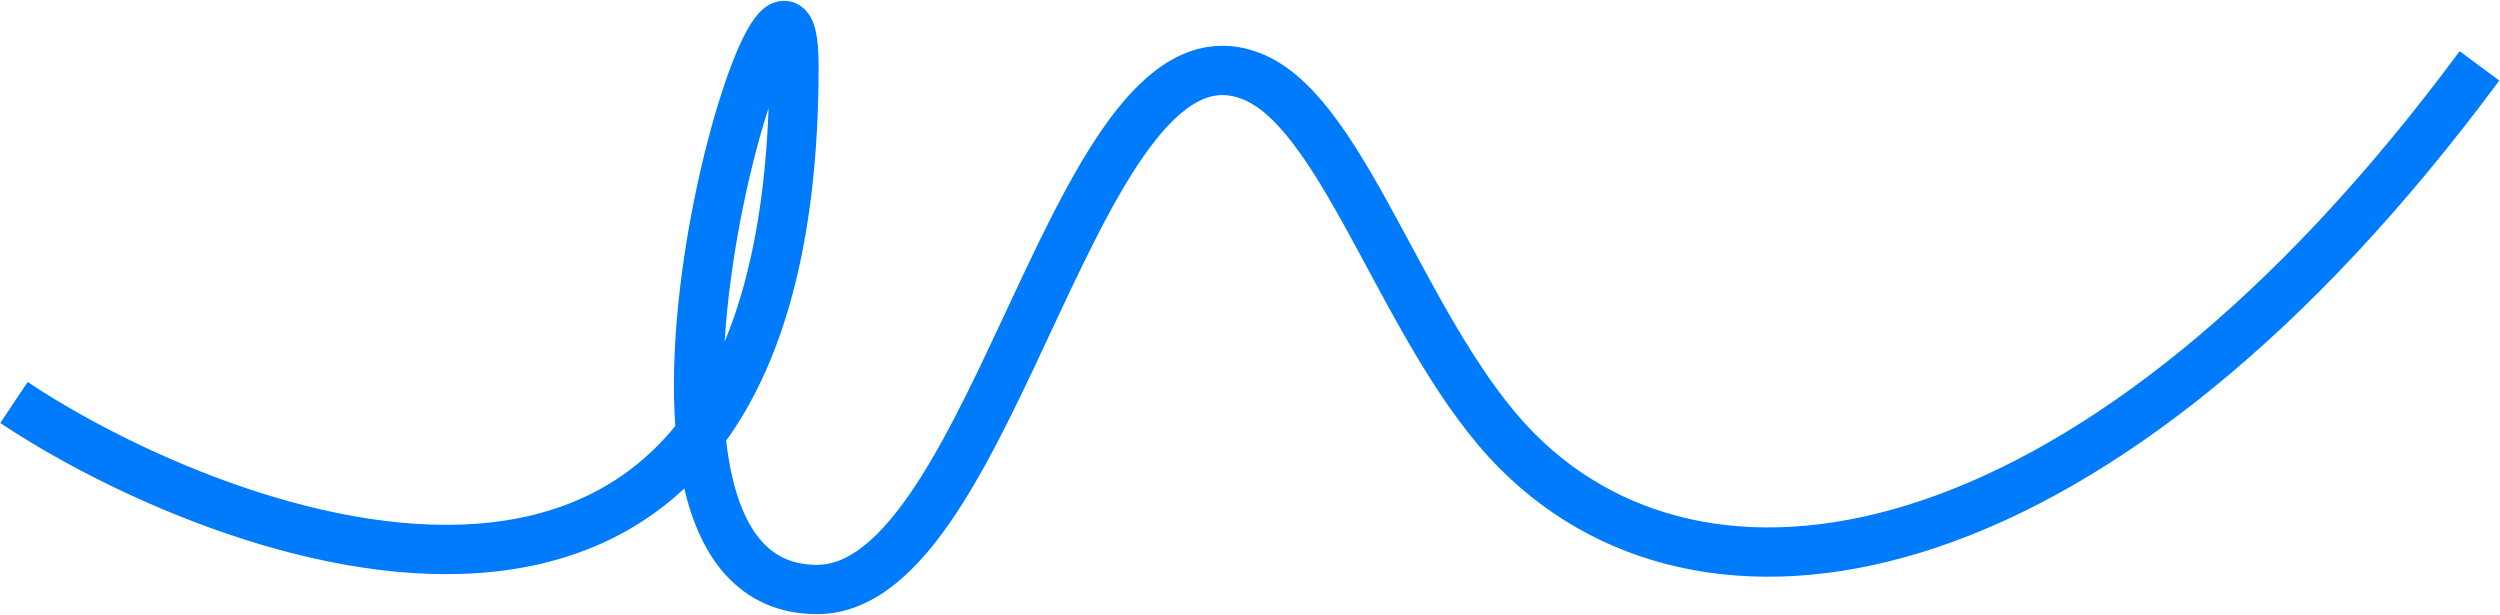
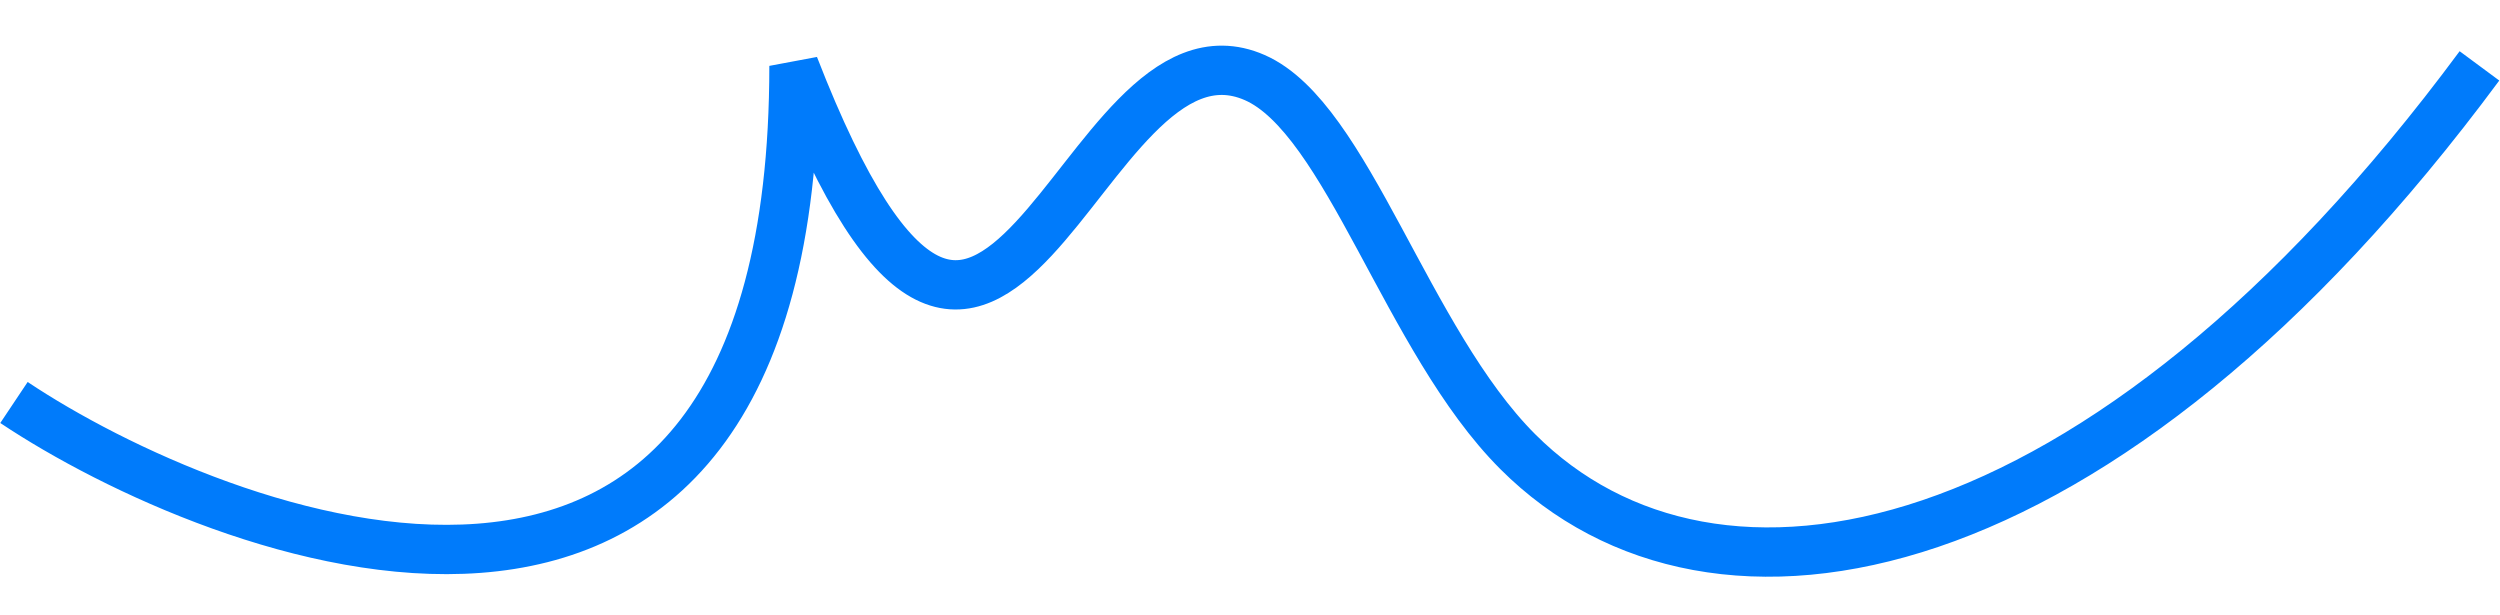
<svg xmlns="http://www.w3.org/2000/svg" width="3042" height="748" viewBox="0 0 3042 748" fill="none">
-   <path d="M17 489.751C260.542 652.388 966.122 936.693 966.122 80.161C966.122 -186.305 687.133 717.304 994.189 717.304C1213.69 717.304 1309.64 -0.875 1526.78 94.402C1639.27 143.76 1711.61 414.374 1846.81 549.575C2085.21 787.973 2557.53 700.866 3017 80.161" stroke="#007BFB" stroke-width="60" />
+   <path d="M17 489.751C260.542 652.388 966.122 936.693 966.122 80.161C1213.69 717.304 1309.64 -0.875 1526.78 94.402C1639.27 143.76 1711.61 414.374 1846.81 549.575C2085.21 787.973 2557.53 700.866 3017 80.161" stroke="#007BFB" stroke-width="60" />
</svg>